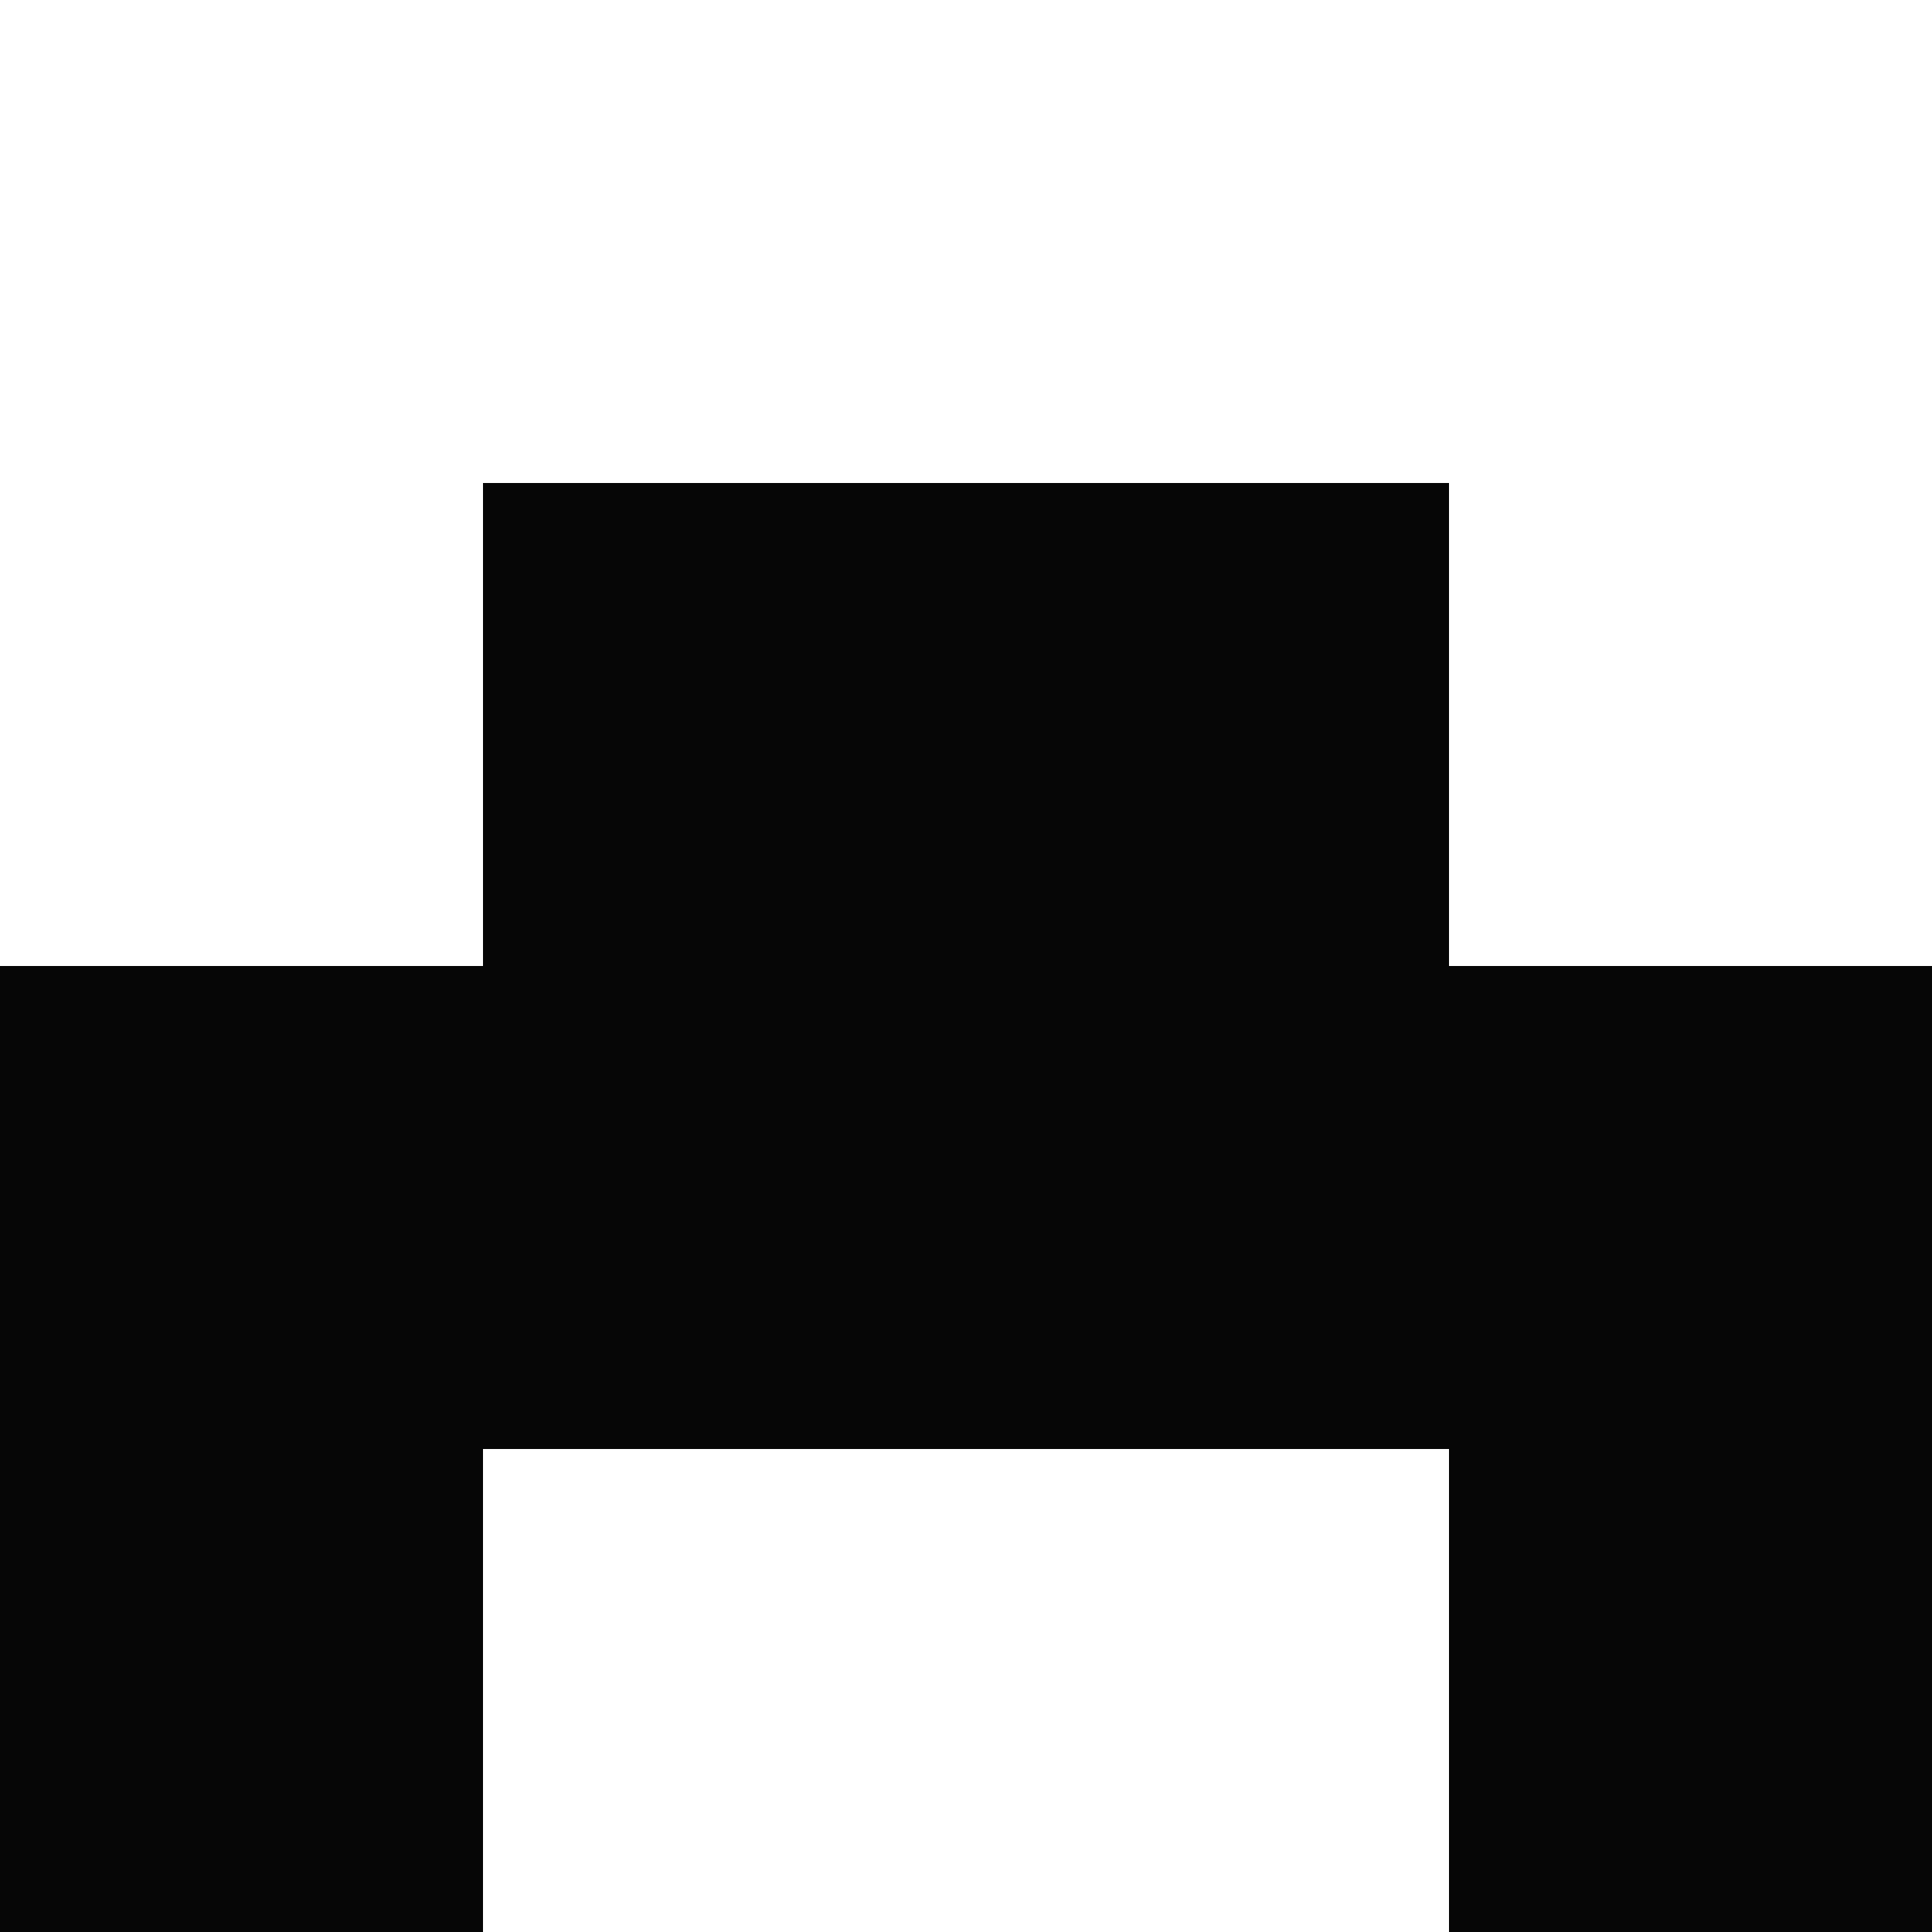
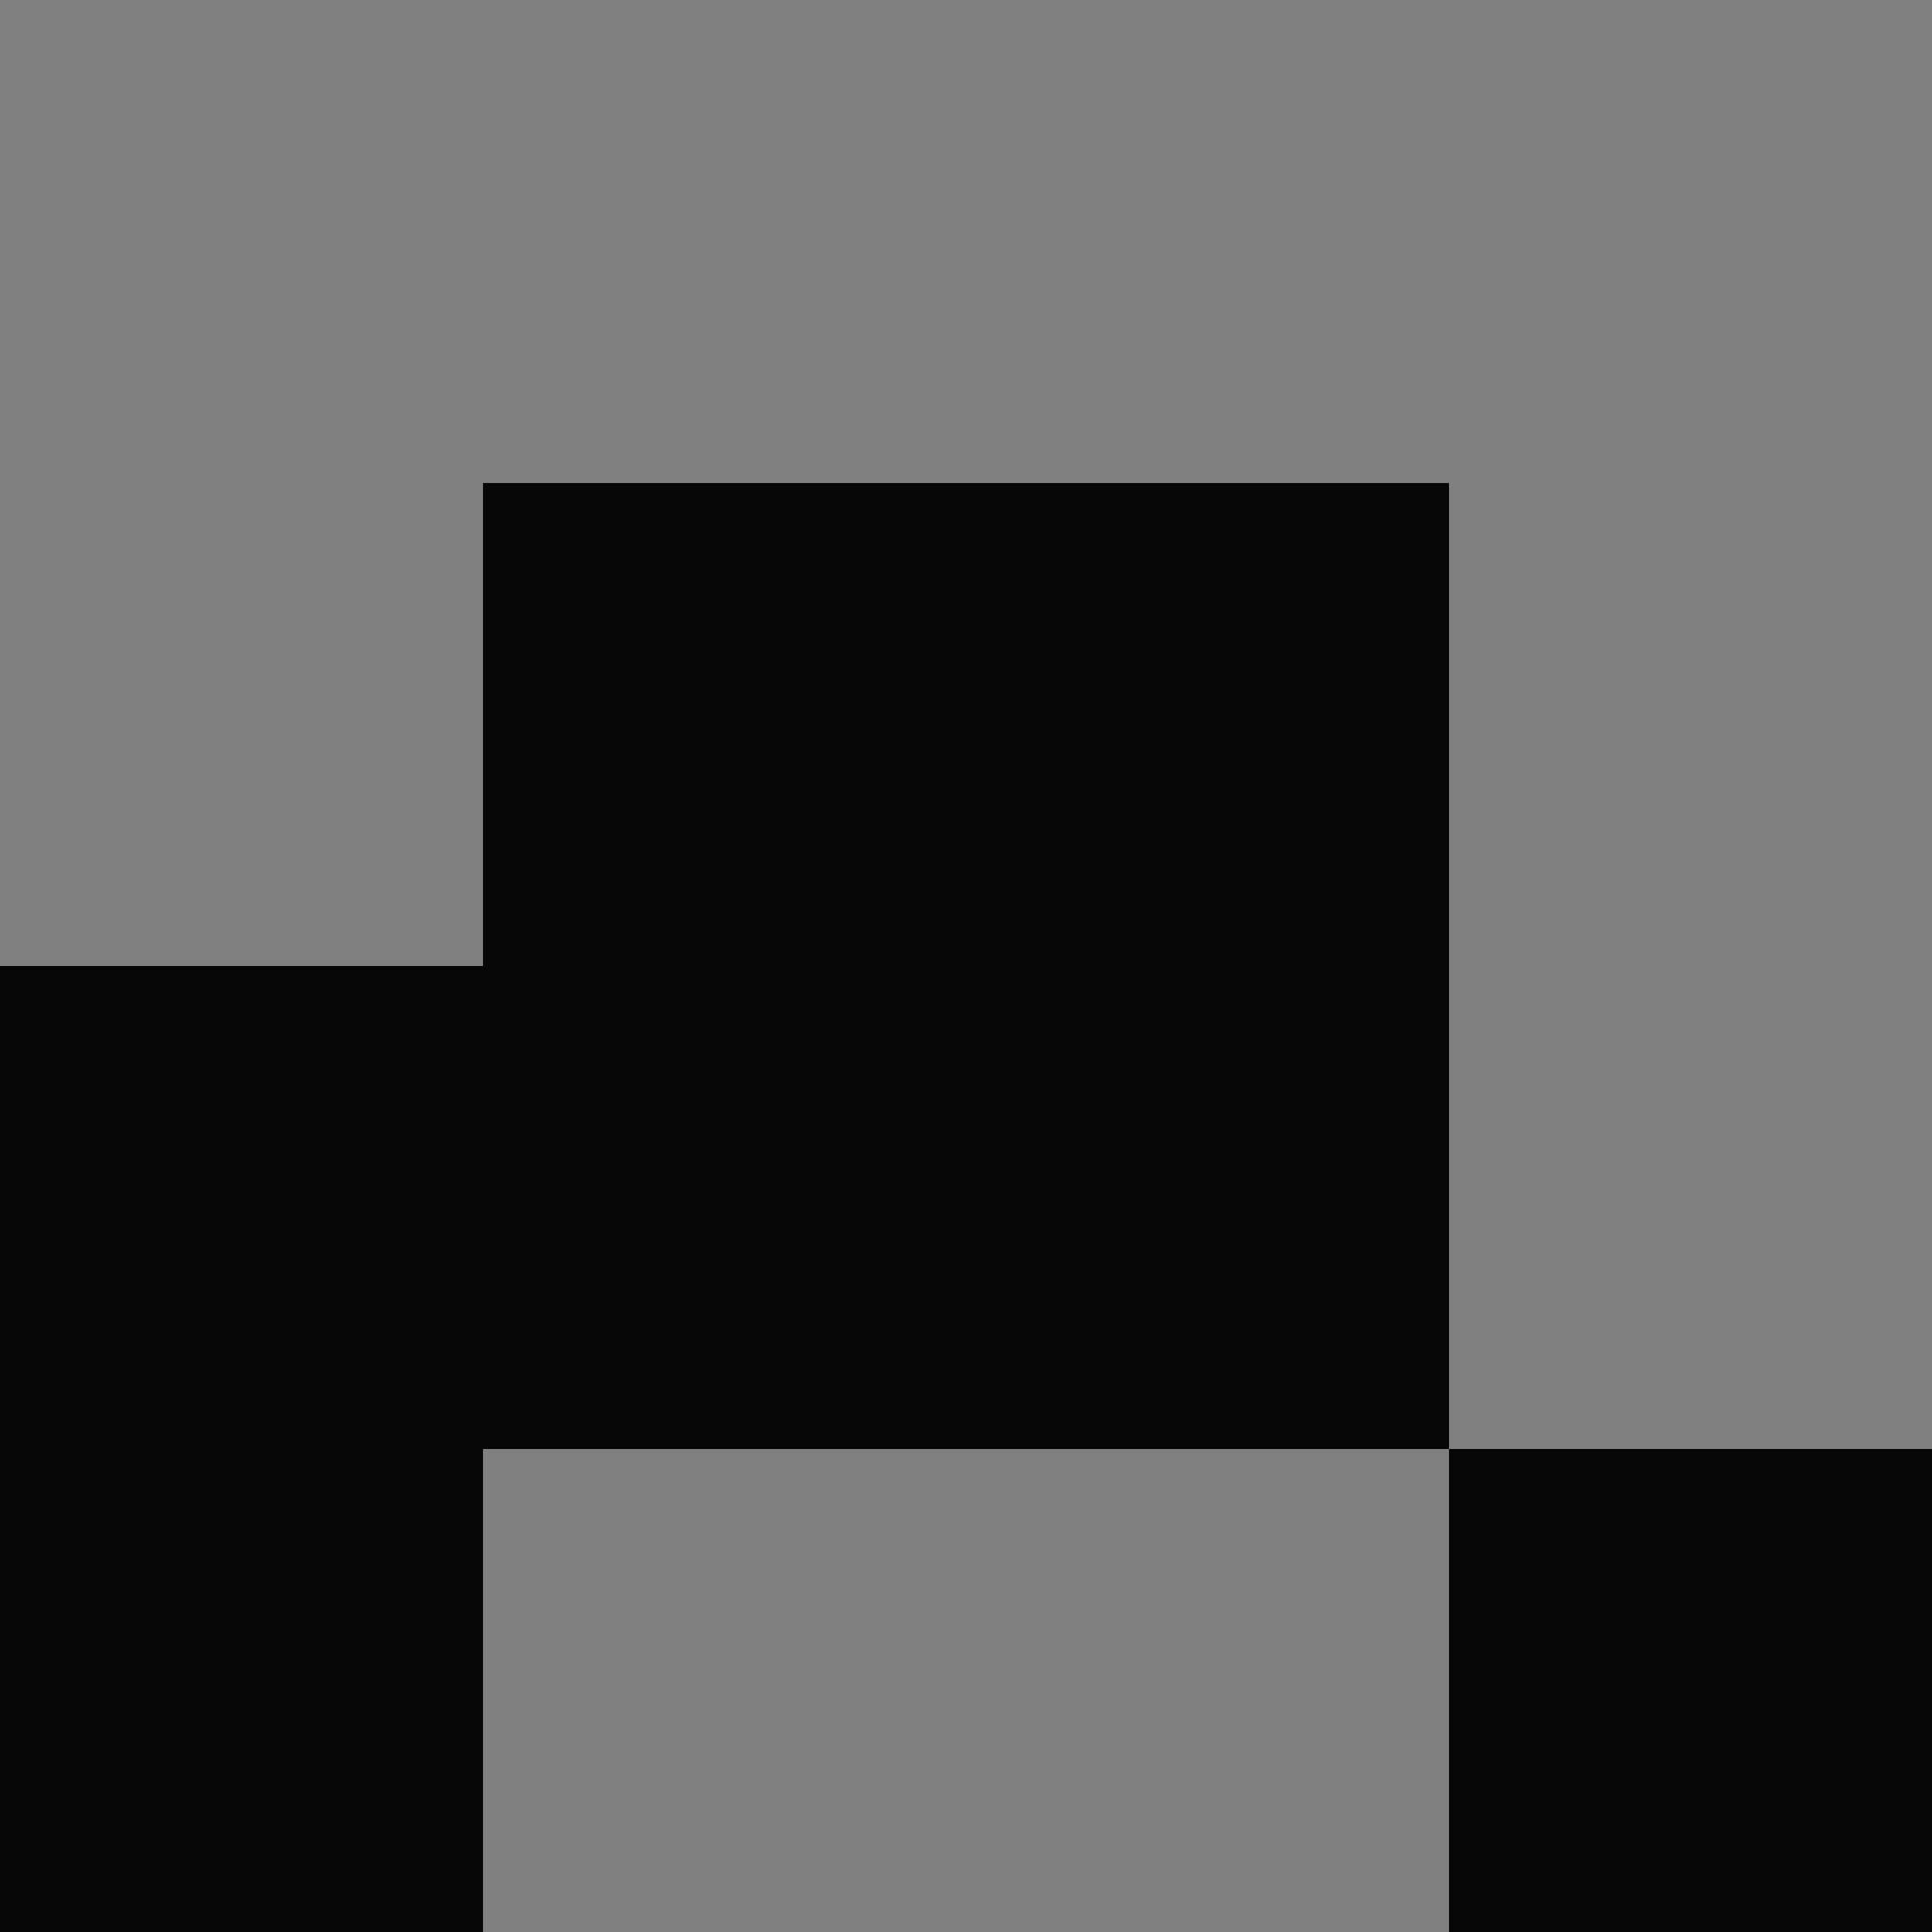
<svg xmlns="http://www.w3.org/2000/svg" width="16" height="16" viewBox="0 0 16 16" fill="none">
  <rect x="0" y="0" width="16" height="16" fill="#808080" stroke="none" />
  <g clip-path="url(#clip0_1396_13581)">
-     <path d="M0 0H16V16H0V0Z" fill="white" />
    <path d="M4 4H8V8H4V4ZM8 4H12V8H8V4Z" fill="#060606" />
    <path d="M8 4H12V8H8V4Z" fill="#060606" />
-     <path d="M8 4H12V8H8V4ZM4 4H8V8H4V4ZM12 8H16V12H12V8ZM0 8H4V12H0V8Z" fill="#060606" />
-     <path d="M0 8H4V12H0V8ZM0 12H4V16H0V12ZM4 8H8V12H4V8ZM8 8H12V12H8V8ZM12 12H16V16H12V12Z" fill="#060606" />
+     <path d="M0 8H4V12H0V8ZM0 12H4V16H0V12ZM4 8H8V12H4V8ZM8 8H12V12H8V8M12 12H16V16H12V12Z" fill="#060606" />
    <path d="M8 8H12V12H8V8Z" fill="#060606" />
  </g>
  <defs>
    <clipPath id="clip0_1396_13581">
      <rect width="16" height="16" fill="white" />
    </clipPath>
  </defs>
</svg>